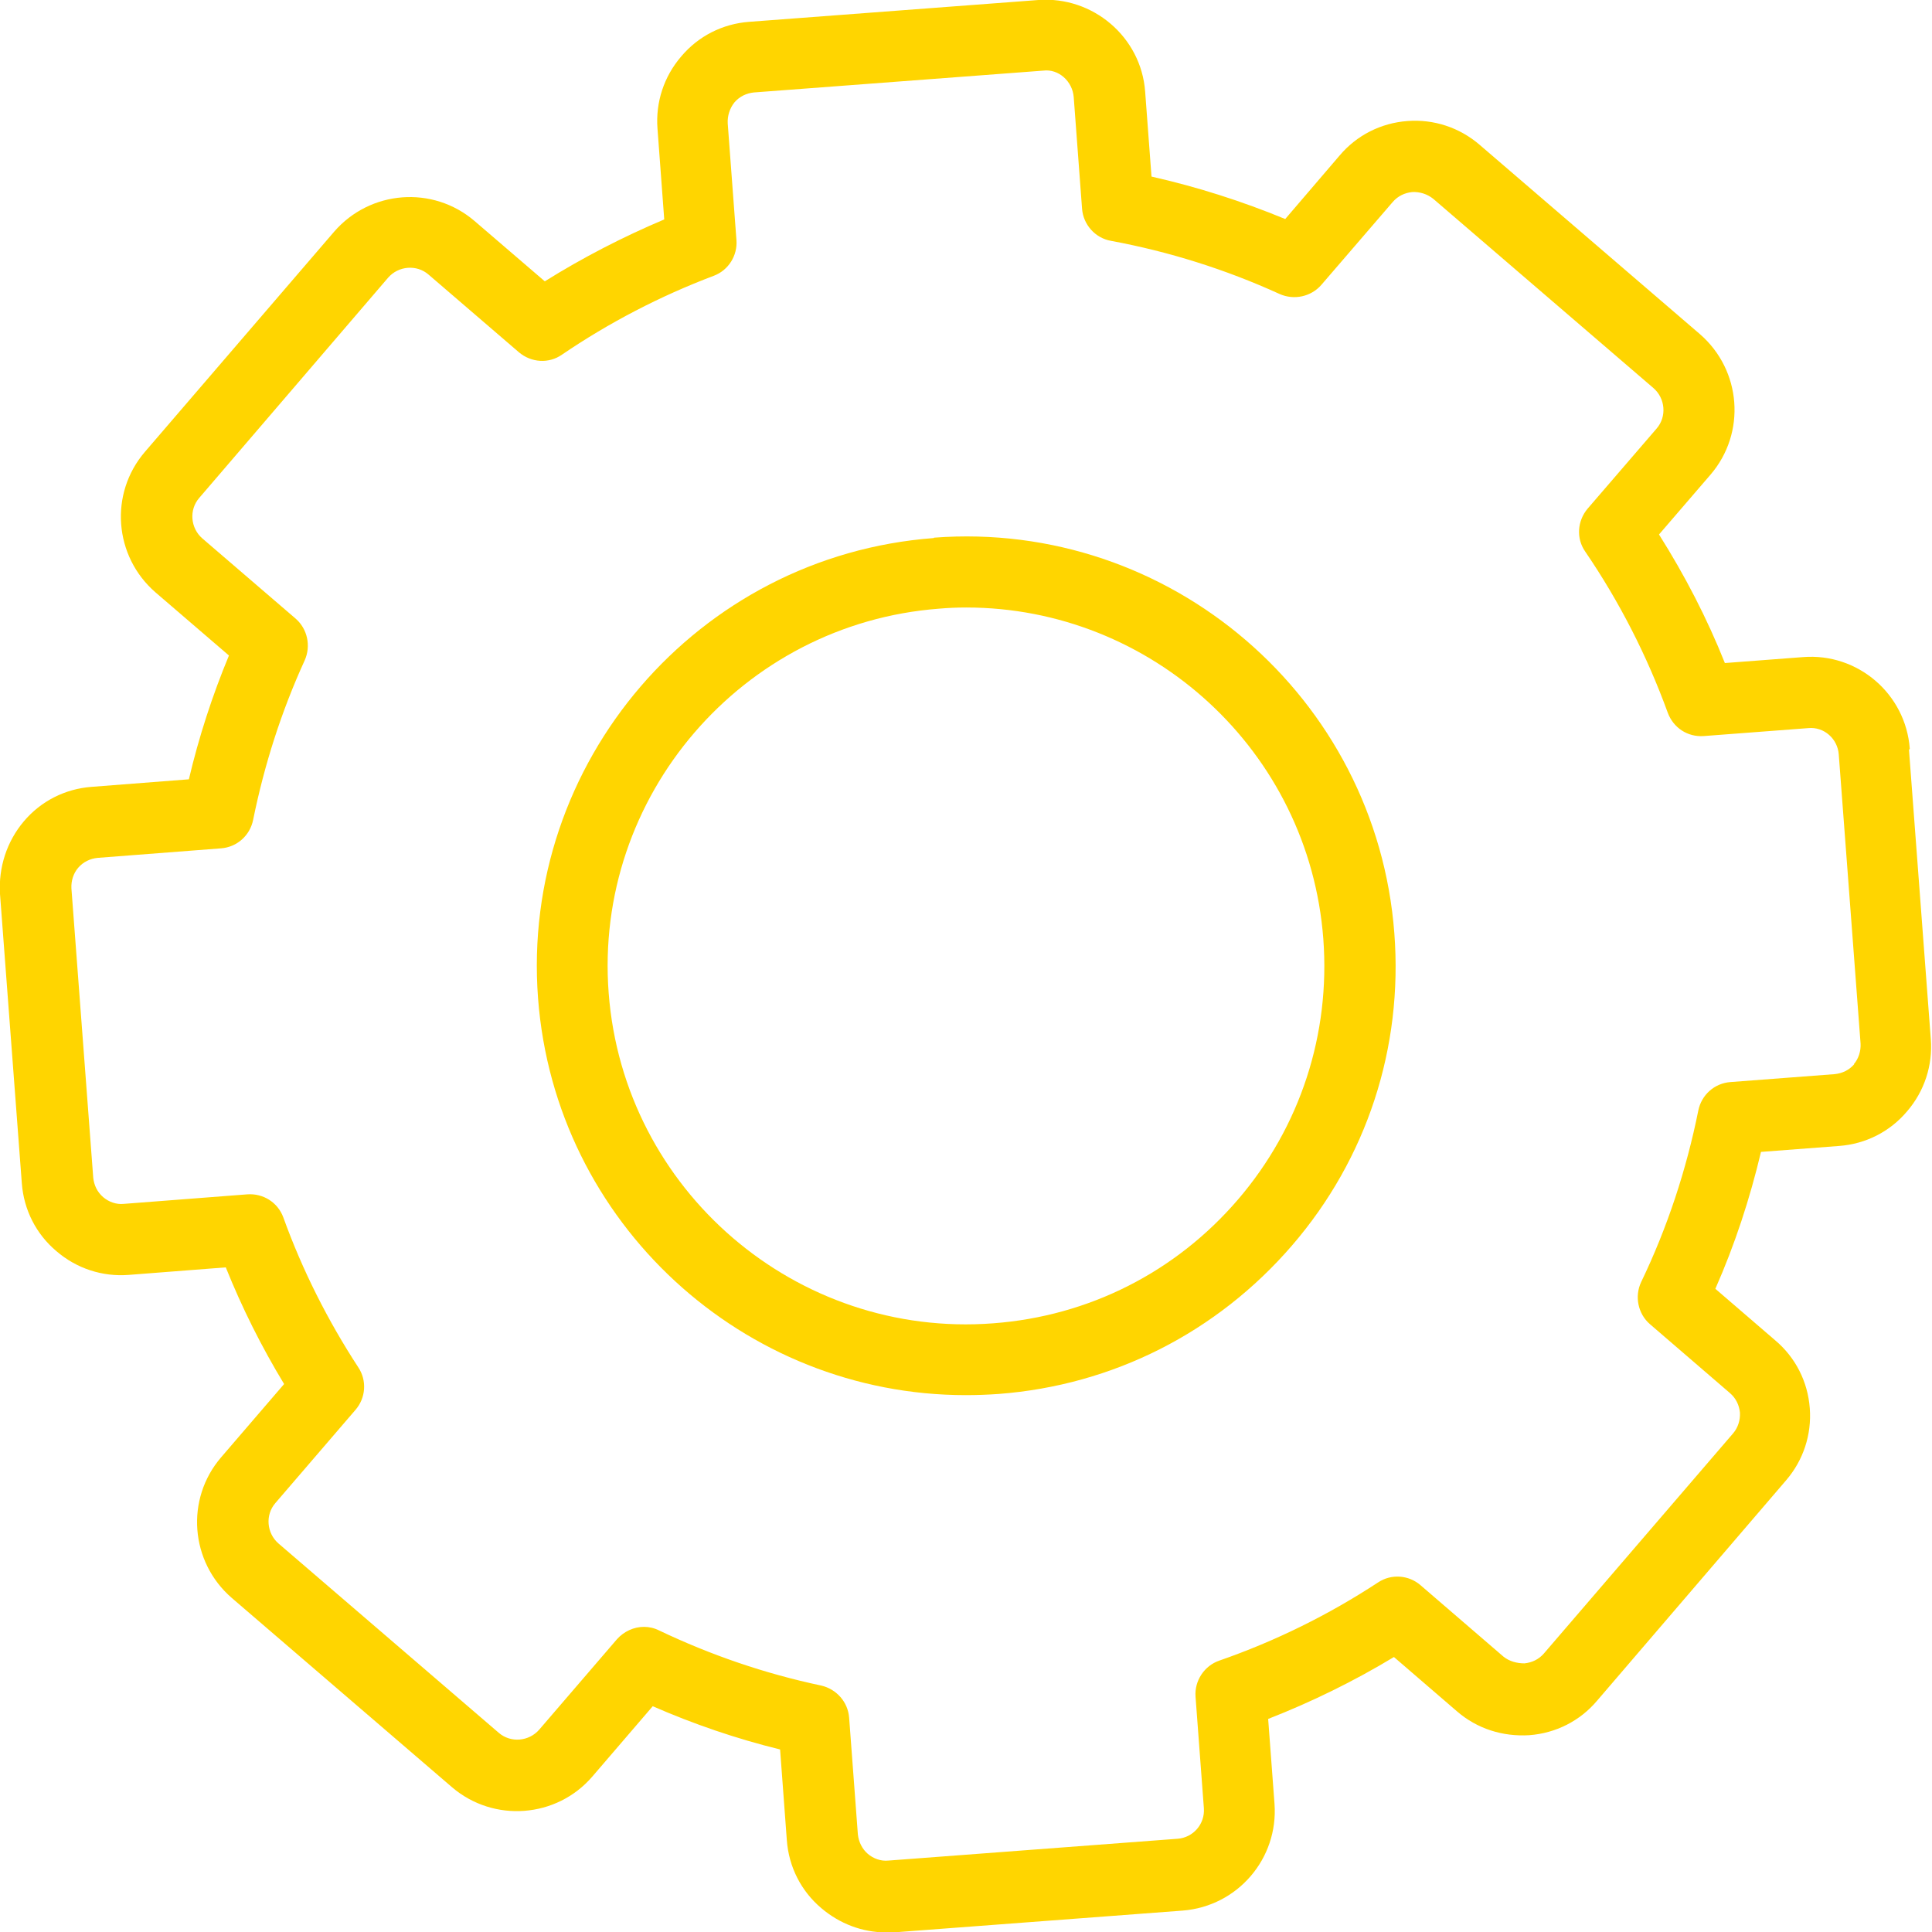
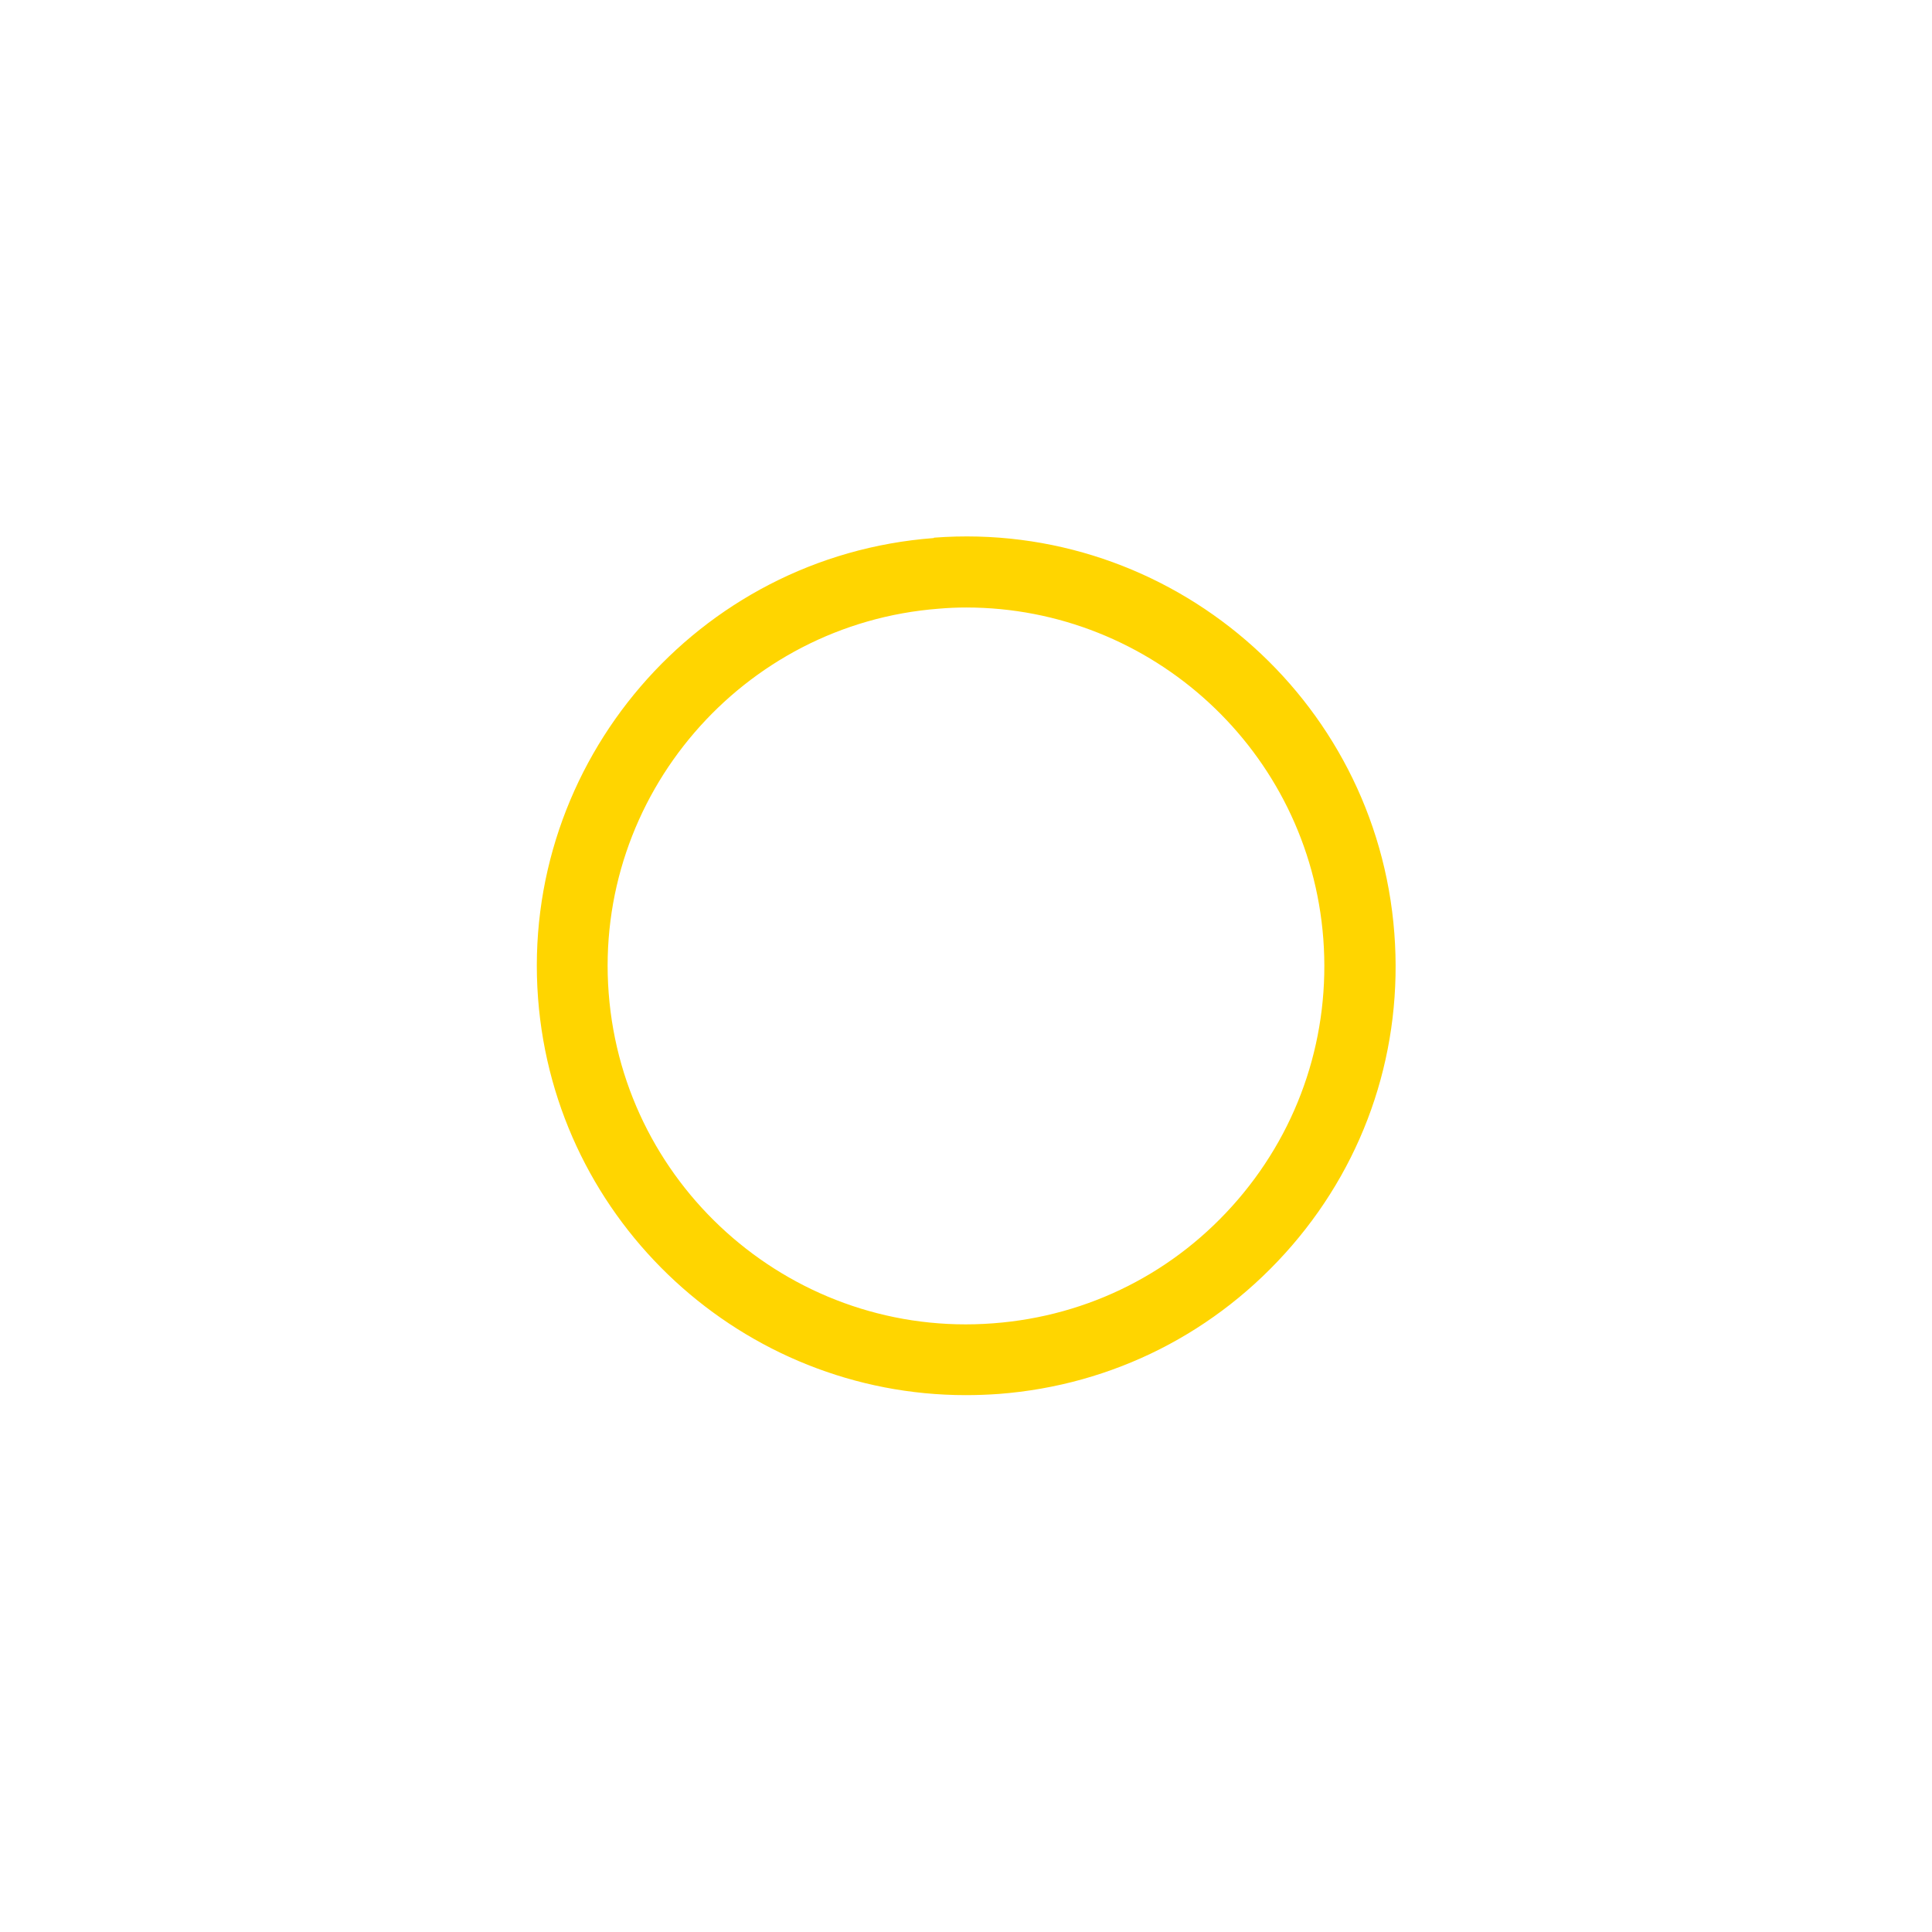
<svg xmlns="http://www.w3.org/2000/svg" id="Ebene_2" viewBox="0 0 48.69 48.69">
  <defs>
    <style>.cls-1{fill:#ffd500;}</style>
  </defs>
  <g id="Ebene_1-2">
    <g>
-       <path class="cls-1" d="m48.13,18.87c-.1-1.38-1.31-2.42-2.69-2.31l-1.97.15c-.45-1.13-1.01-2.21-1.66-3.24l1.3-1.51c.9-1.05.78-2.63-.27-3.54l-5.55-4.77c-.51-.44-1.16-.65-1.82-.6-.67.05-1.28.36-1.71.87l-1.37,1.6c-1.09-.45-2.22-.81-3.37-1.07l-.16-2.14c-.1-1.38-1.32-2.41-2.69-2.31l-7.29.55c-.67.05-1.28.36-1.71.87-.44.51-.65,1.16-.6,1.82l.17,2.29c-1.04.44-2.05.96-3.01,1.56l-1.77-1.52c-1.05-.9-2.63-.78-3.54.27l-4.77,5.55c-.9,1.05-.78,2.63.27,3.54l1.85,1.59c-.42,1.01-.76,2.06-1.01,3.12l-2.45.19c-.67.05-1.28.36-1.71.87S-.04,21.86,0,22.53l.55,7.29c.05.67.36,1.28.87,1.71.51.44,1.16.65,1.82.6l2.45-.19c.41,1.02.9,2,1.47,2.94l-1.59,1.85c-.9,1.05-.78,2.63.27,3.54l5.55,4.77c1.05.9,2.64.78,3.54-.27l1.52-1.77c1.03.45,2.11.82,3.21,1.09l.17,2.29c.05.67.36,1.28.87,1.71.46.39,1.03.61,1.63.61.06,0,.13,0,.19,0l7.29-.55c1.38-.11,2.41-1.31,2.31-2.69l-.16-2.14c1.1-.43,2.16-.95,3.17-1.56l1.59,1.37c.51.44,1.15.64,1.82.6.67-.05,1.28-.36,1.71-.87l4.76-5.55c.44-.51.65-1.16.6-1.82-.05-.67-.36-1.28-.87-1.71l-1.51-1.3c.49-1.11.87-2.27,1.15-3.45l1.97-.15c.67-.05,1.28-.36,1.71-.87.44-.51.65-1.16.6-1.82l-.55-7.29Zm-1.4,7.95c-.13.15-.3.23-.49.25l-2.63.2c-.4.03-.73.32-.81.72-.3,1.49-.78,2.95-1.44,4.32-.17.36-.08.8.22,1.06l2.02,1.74c.15.13.23.3.25.49.01.19-.05.38-.17.52l-4.77,5.55c-.13.15-.3.23-.49.25-.19,0-.38-.05-.53-.17l-2.09-1.8c-.3-.26-.74-.29-1.07-.07-1.25.82-2.59,1.48-4,1.97-.38.13-.63.51-.6.91l.21,2.81c.03.4-.27.74-.66.77l-7.29.55c-.19.02-.38-.05-.52-.17s-.23-.3-.25-.49l-.22-2.94c-.03-.4-.32-.72-.7-.81-1.42-.3-2.79-.77-4.09-1.39-.12-.06-.25-.09-.38-.09-.25,0-.5.11-.68.31l-1.96,2.28c-.26.3-.72.34-1.02.08l-5.55-4.77c-.3-.26-.34-.72-.08-1.02l2.02-2.35c.26-.3.29-.74.07-1.07-.77-1.18-1.41-2.45-1.89-3.78-.14-.38-.51-.61-.91-.58l-3.11.24c-.19.02-.38-.05-.52-.17-.15-.13-.23-.3-.25-.49l-.55-7.29c-.01-.19.05-.38.17-.52.13-.15.3-.23.49-.25l3.11-.24c.4-.03.73-.32.81-.72.28-1.38.71-2.73,1.3-4.02.16-.36.07-.79-.23-1.05l-2.35-2.02c-.3-.26-.34-.72-.08-1.02l4.76-5.55c.26-.3.72-.34,1.02-.08l2.28,1.96c.31.26.75.29,1.08.06,1.19-.81,2.48-1.48,3.83-1.99.37-.14.6-.51.57-.9l-.22-2.94c-.01-.19.05-.38.17-.53.13-.15.3-.23.49-.25l7.29-.55c.39-.05.74.27.77.67l.21,2.81c.03.4.33.74.73.81,1.46.27,2.89.72,4.25,1.34.36.16.79.07,1.05-.23l1.8-2.09c.13-.15.3-.23.49-.25.19-.01.38.05.53.17l5.55,4.77c.3.26.34.72.08,1.02l-1.74,2.02c-.26.31-.29.75-.06,1.08.86,1.26,1.56,2.63,2.08,4.06.14.38.5.62.91.59l2.63-.2c.4-.04.74.27.77.66l.55,7.29c.01.19-.05.38-.17.52Z" />
      <path class="cls-1" d="m23.53,13.56c-5.95.45-10.42,5.66-9.97,11.6.43,5.67,5.18,10,10.78,10,.27,0,.55-.01.83-.03,2.88-.22,5.5-1.55,7.39-3.74s2.8-4.99,2.58-7.87c-.45-5.95-5.66-10.42-11.6-9.97Zm7.67,16.67c-1.57,1.83-3.76,2.94-6.17,3.12-4.96.38-9.31-3.35-9.69-8.32-.38-4.96,3.36-9.31,8.32-9.69.23-.02.46-.03.69-.03,4.67,0,8.64,3.61,9,8.35.18,2.4-.58,4.74-2.15,6.57Z" />
    </g>
  </g>
</svg>